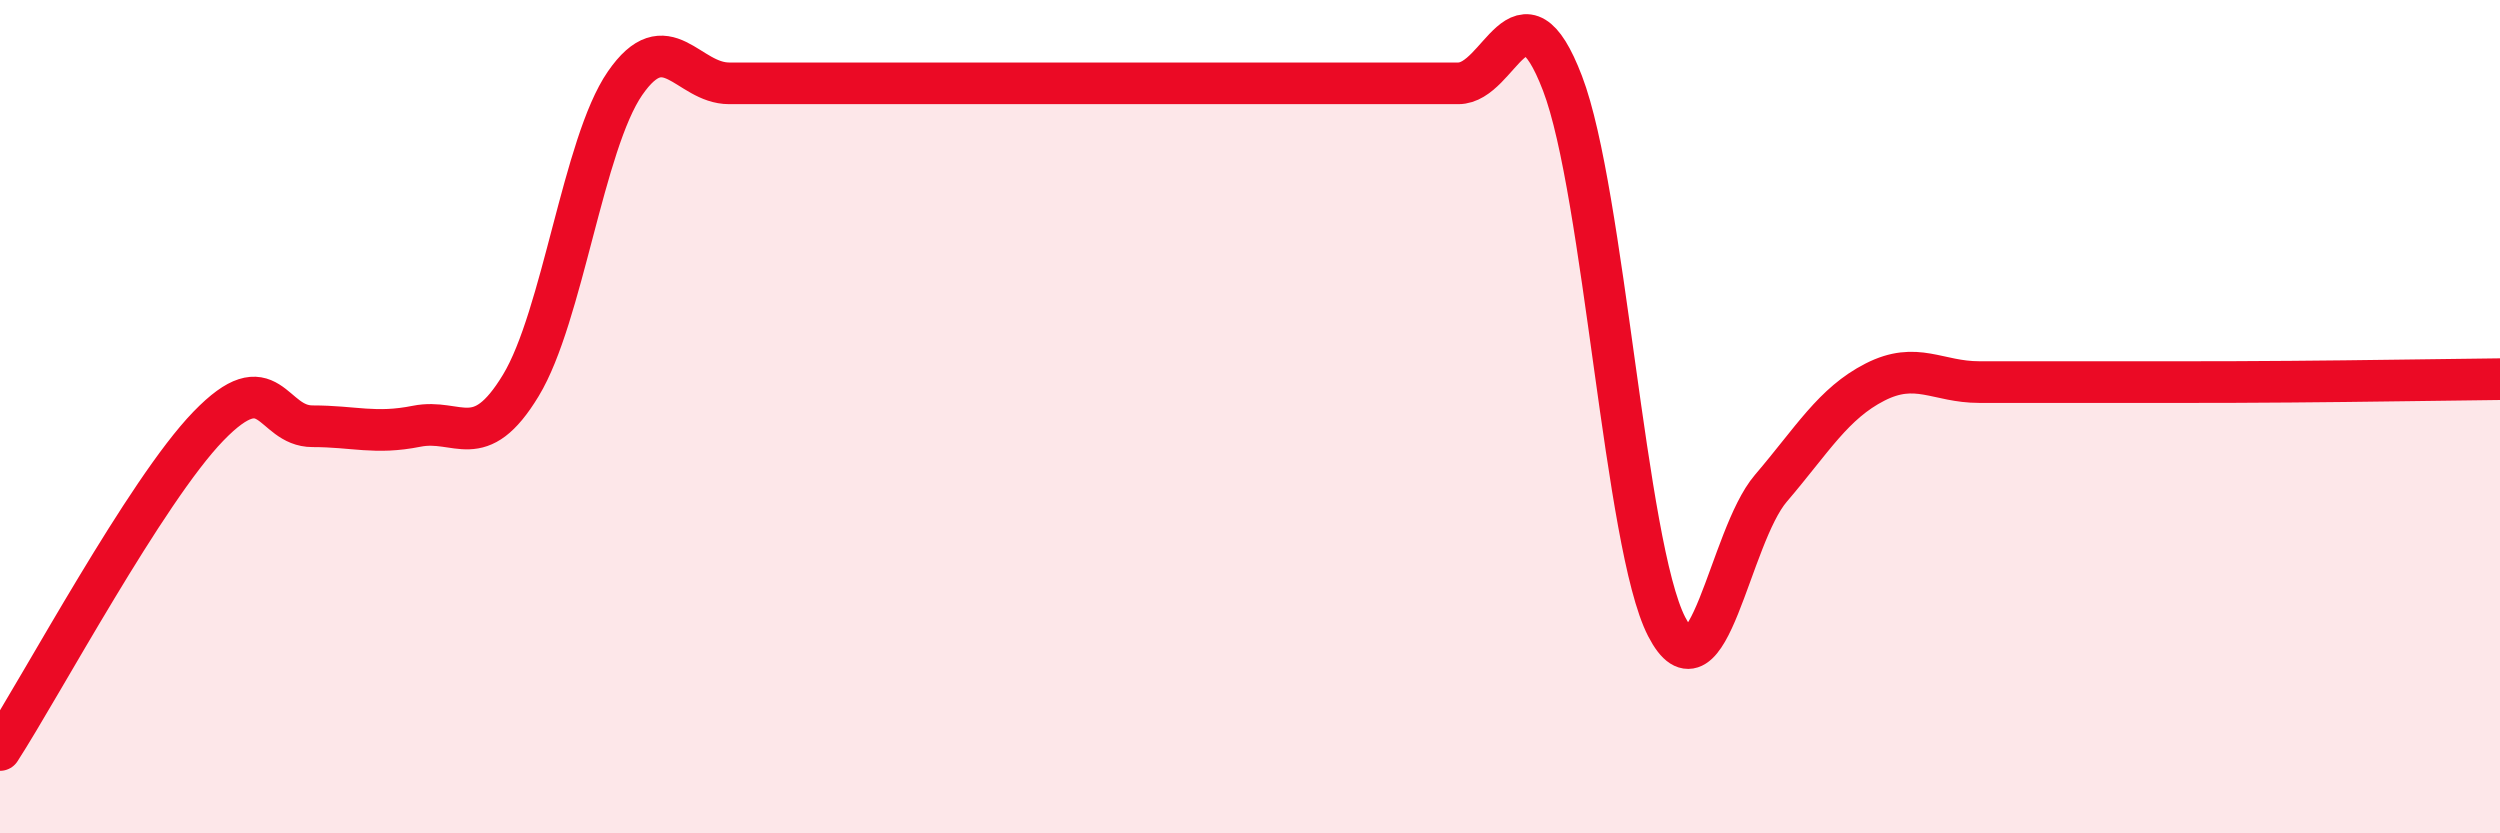
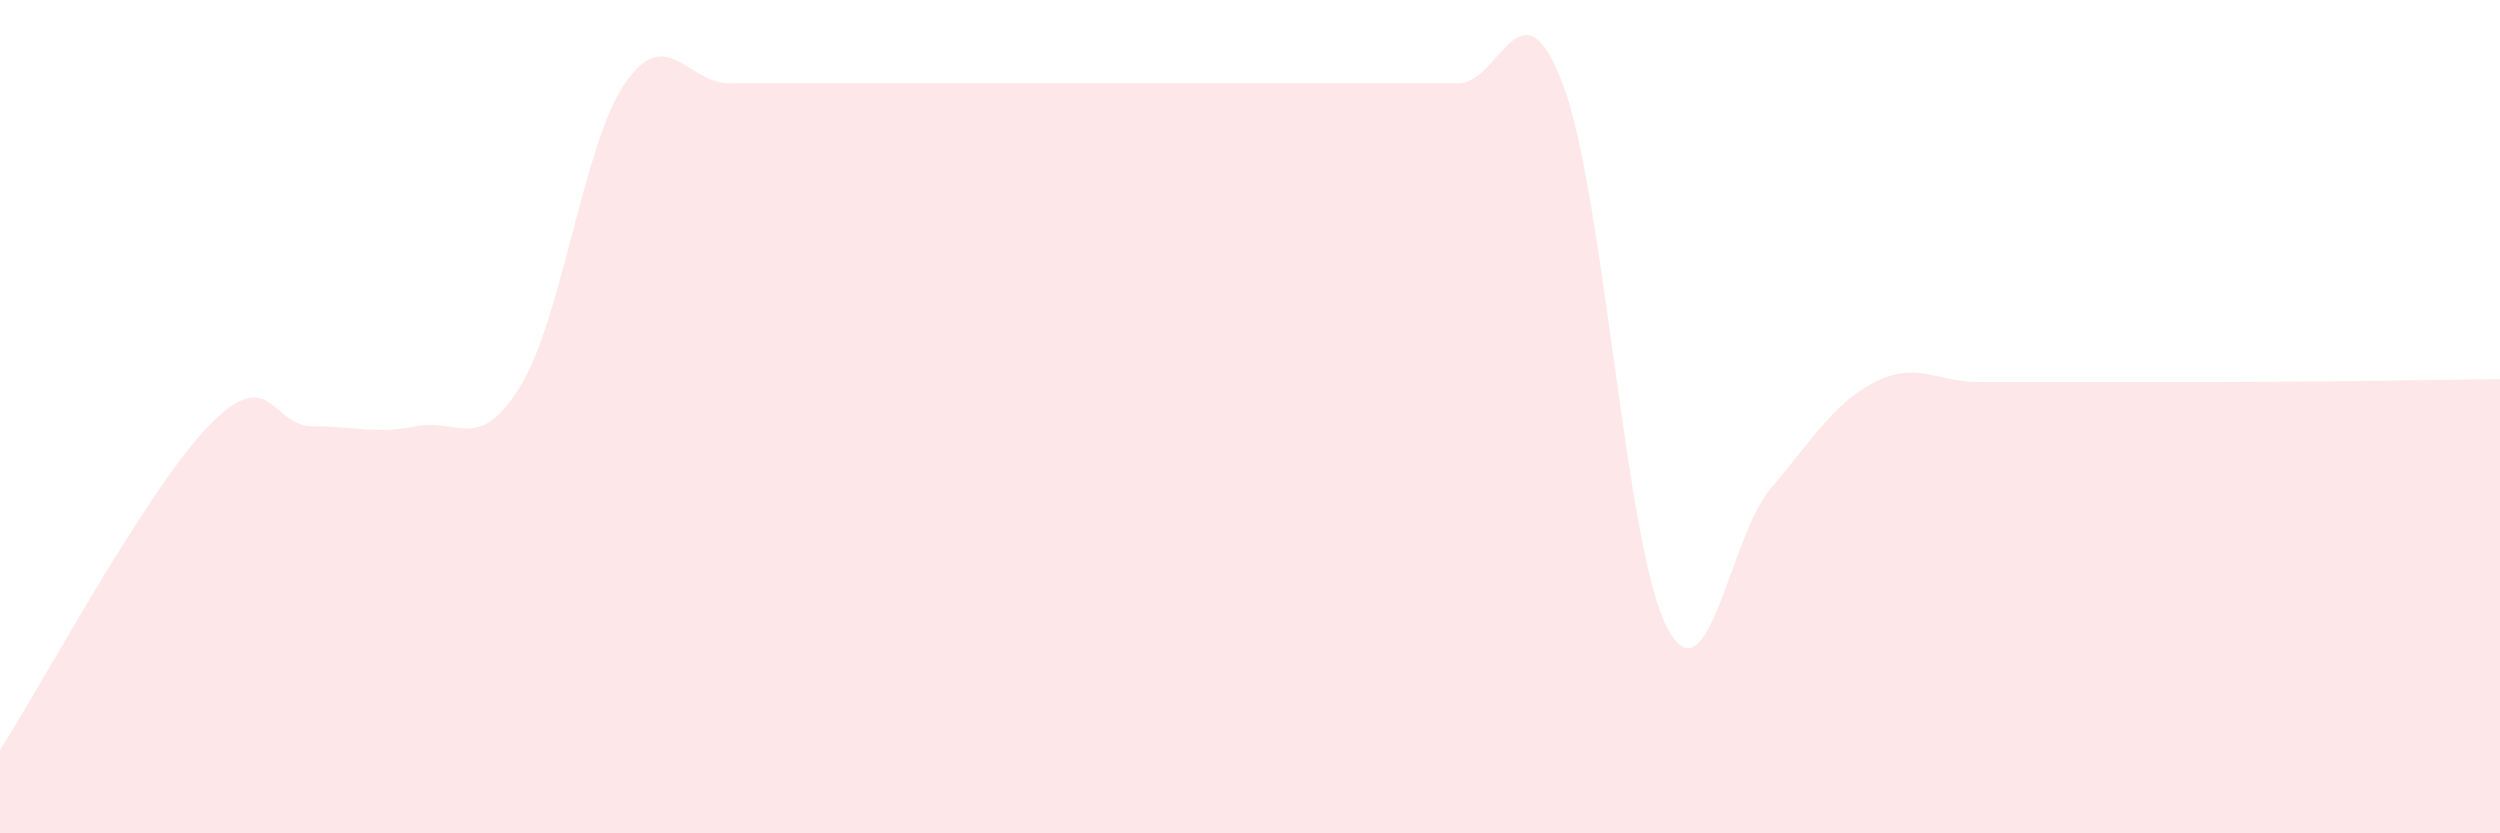
<svg xmlns="http://www.w3.org/2000/svg" width="60" height="20" viewBox="0 0 60 20">
  <path d="M 0,18 C 1,16.45 3.5,11.78 5,10.23 C 6.5,8.68 6.5,10.23 7.5,10.23 C 8.5,10.23 9,10.43 10,10.23 C 11,10.03 11.5,10.9 12.5,9.25 C 13.5,7.6 14,3.45 15,2 C 16,0.55 16.5,2 17.5,2 C 18.5,2 19,2 20,2 C 21,2 21.5,2 22.5,2 C 23.5,2 24,2 25,2 C 26,2 26.5,2 27.5,2 C 28.5,2 29,2 30,2 C 31,2 31.5,2 32.5,2 C 33.5,2 34,2 35,2 C 36,2 36.5,-0.61 37.5,2 C 38.5,4.61 39,13.1 40,15.04 C 41,16.98 41.5,12.89 42.5,11.72 C 43.5,10.55 44,9.68 45,9.17 C 46,8.66 46.5,9.17 47.5,9.17 C 48.5,9.17 49,9.17 50,9.17 C 51,9.17 51.5,9.17 52.5,9.17 C 53.5,9.17 53.5,9.17 55,9.16 C 56.5,9.15 59,9.11 60,9.1L60 20L0 20Z" fill="#EB0A25" opacity="0.1" stroke-linecap="round" stroke-linejoin="round" />
-   <path d="M 0,18 C 1,16.45 3.5,11.78 5,10.23 C 6.5,8.68 6.5,10.23 7.5,10.23 C 8.5,10.23 9,10.43 10,10.23 C 11,10.03 11.5,10.9 12.5,9.25 C 13.5,7.6 14,3.45 15,2 C 16,0.55 16.5,2 17.5,2 C 18.5,2 19,2 20,2 C 21,2 21.5,2 22.5,2 C 23.5,2 24,2 25,2 C 26,2 26.5,2 27.5,2 C 28.5,2 29,2 30,2 C 31,2 31.5,2 32.5,2 C 33.5,2 34,2 35,2 C 36,2 36.5,-0.61 37.5,2 C 38.5,4.61 39,13.1 40,15.04 C 41,16.98 41.5,12.89 42.5,11.72 C 43.5,10.55 44,9.68 45,9.17 C 46,8.66 46.5,9.17 47.5,9.17 C 48.5,9.17 49,9.17 50,9.17 C 51,9.17 51.5,9.17 52.5,9.17 C 53.5,9.17 53.5,9.17 55,9.16 C 56.5,9.15 59,9.11 60,9.1" stroke="#EB0A25" stroke-width="1" fill="none" stroke-linecap="round" stroke-linejoin="round" />
</svg>